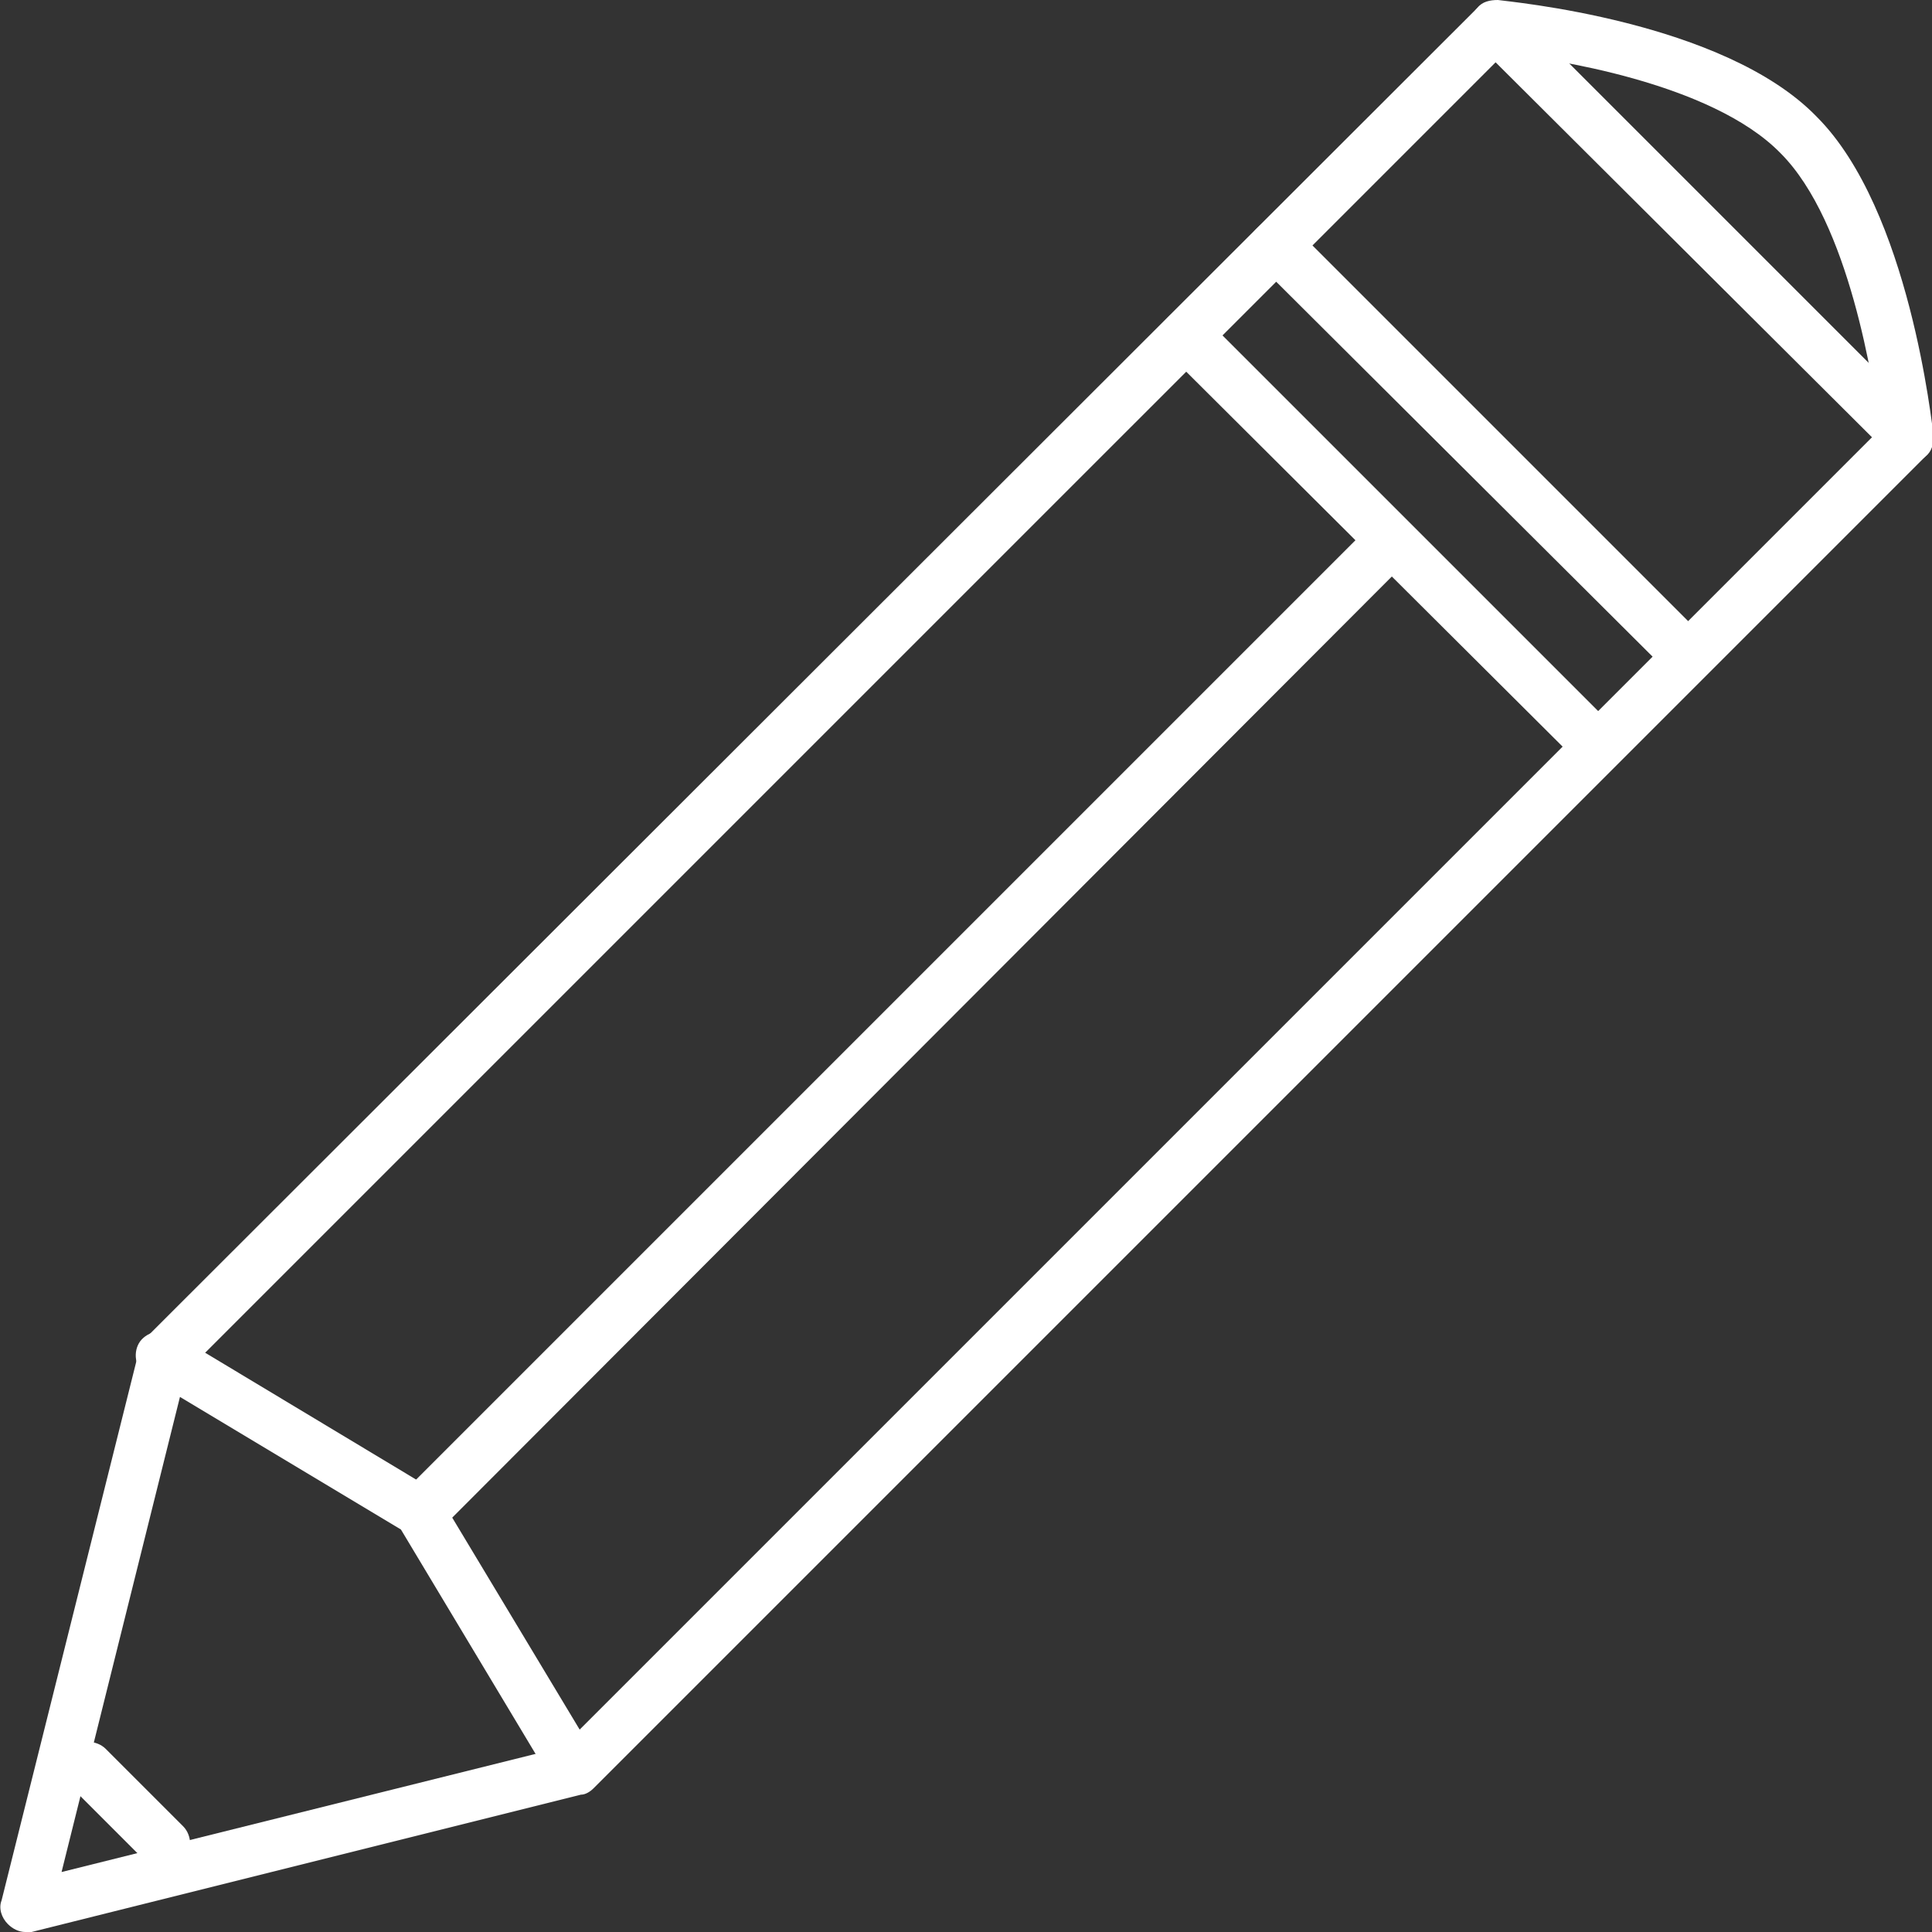
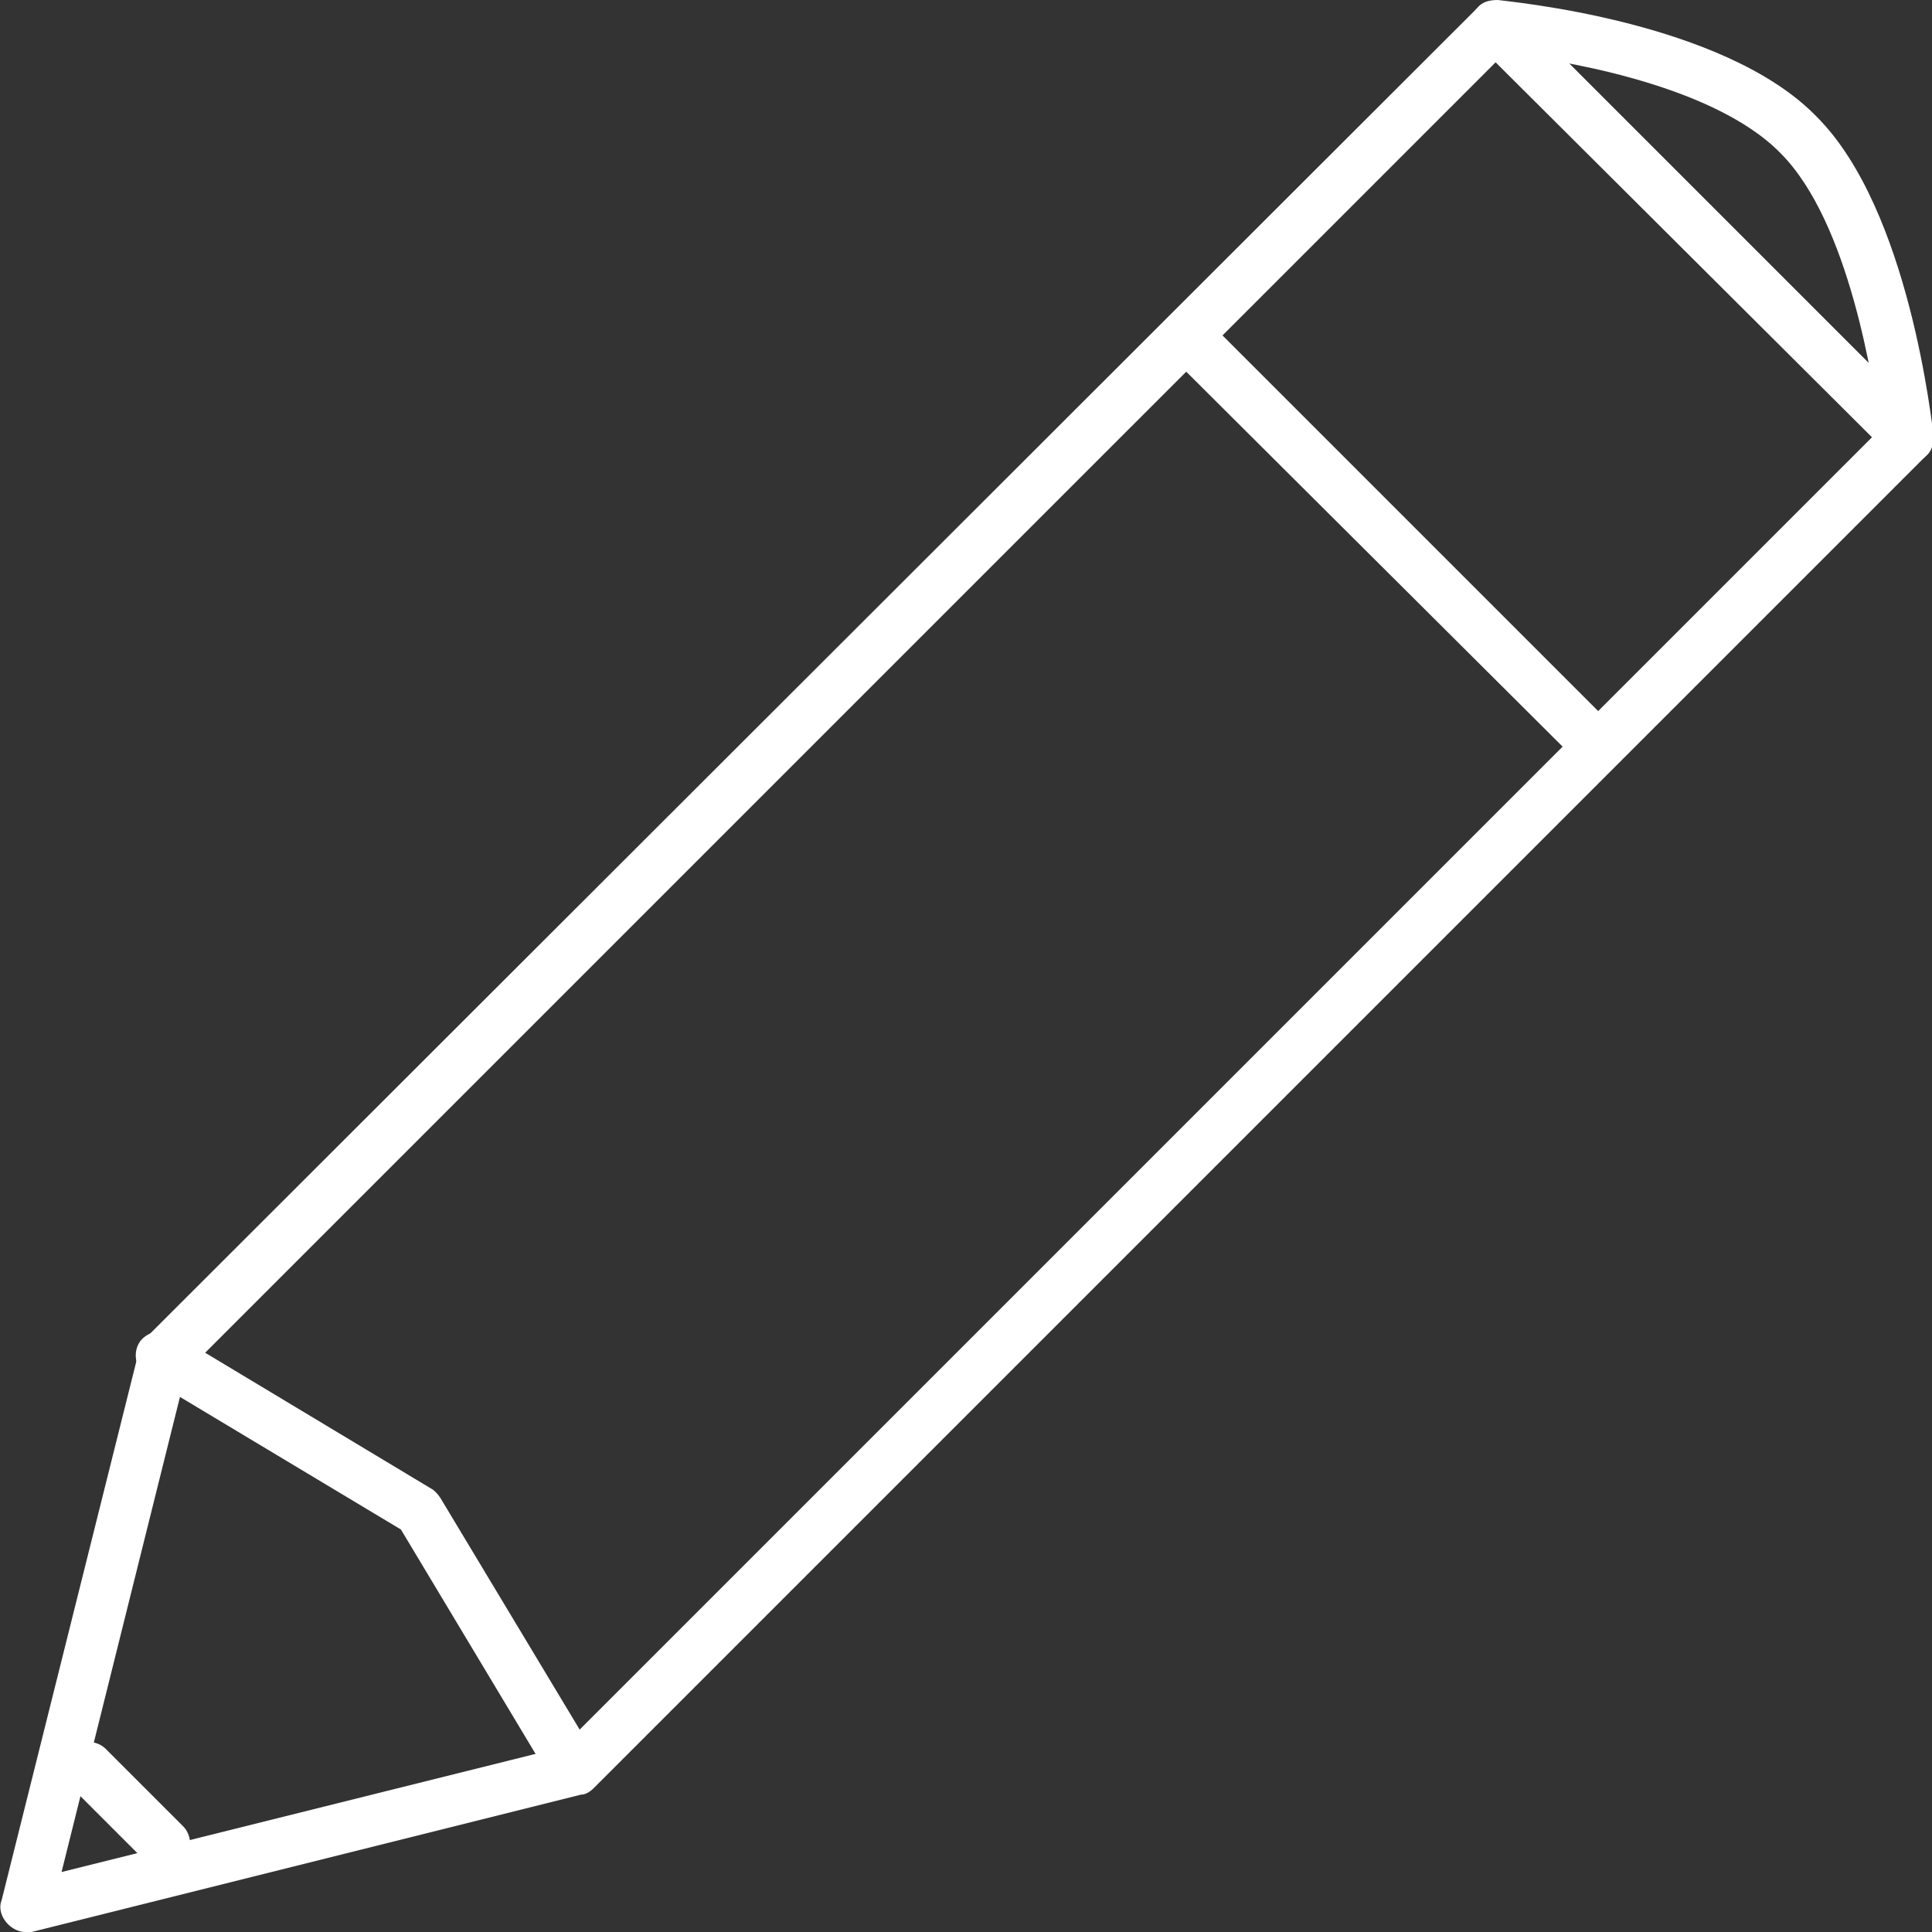
<svg xmlns="http://www.w3.org/2000/svg" version="1.1" id="Layer_1" x="0px" y="0px" viewBox="0 0 122.4 122.4" style="enable-background:new 0 0 122.4 122.4;" xml:space="preserve">
  <rect x="0" y="0" width="122.4" height="122.4" fill="#333333" stroke="none" />
  <style type="text/css">
	.st0{fill:#FFFFFF;}
</style>
  <g>
    <g>
      <g>
        <path class="st0" d="M1.6,122.4c-0.4,0-0.8-0.2-1.1-0.5c-0.4-0.4-0.6-1-0.4-1.5l8.7-34.8c0.1-0.3,0.2-0.5,0.4-0.8L93.6,0.5     C93.9,0.1,94.4,0,94.9,0c0.6,0.1,14.3,1.3,20.2,7.4c5.9,5.9,7.3,19.6,7.4,20.2c0,0.5-0.1,1-0.5,1.3l-84.4,84.4     c-0.2,0.2-0.5,0.4-0.8,0.4L2,122.4C1.9,122.4,1.8,122.4,1.6,122.4z M11.8,86.9l-7.9,31.7l31.7-7.9l83.5-83.5     c-0.4-2.8-1.9-13.1-6.3-17.5c-4.4-4.5-14.6-6-17.5-6.3L11.8,86.9z M36.4,112.1L36.4,112.1L36.4,112.1z" />
      </g>
      <g>
-         <path class="st0" d="M106.5,42.8c-0.4,0-0.8-0.2-1.1-0.5L79.7,16.7C79,16,79,15,79.7,14.4c0.6-0.6,1.7-0.6,2.3,0l25.7,25.7     c0.6,0.6,0.6,1.7,0,2.3C107.4,42.7,106.9,42.8,106.5,42.8z" />
-       </g>
+         </g>
      <g>
        <path class="st0" d="M100.8,48.5c-0.4,0-0.8-0.2-1.1-0.5L74,22.4c-0.6-0.6-0.6-1.7,0-2.3c0.6-0.6,1.7-0.6,2.3,0L102,45.8     c0.6,0.6,0.6,1.7,0,2.3C101.7,48.4,101.2,48.5,100.8,48.5z" />
      </g>
      <g>
        <path class="st0" d="M36.4,113.7c-0.6,0-1.1-0.3-1.4-0.8l-9.6-16l-16-9.6c-0.8-0.5-1-1.5-0.6-2.2s1.5-1,2.2-0.6l16.3,9.8     c0.2,0.1,0.4,0.3,0.6,0.6l9.8,16.3c0.5,0.8,0.2,1.8-0.6,2.2C37,113.7,36.7,113.7,36.4,113.7z" />
      </g>
      <g>
-         <path class="st0" d="M26.6,97.4c-0.4,0-0.8-0.2-1.1-0.5c-0.6-0.6-0.6-1.7,0-2.3l61.4-61.4c0.6-0.6,1.7-0.6,2.3,0     c0.6,0.6,0.6,1.7,0,2.3L27.8,97C27.5,97.3,27,97.4,26.6,97.4z" />
-       </g>
+         </g>
      <g>
        <path class="st0" d="M10.4,118.5c-0.4,0-0.8-0.2-1.1-0.5l-4.9-4.9c-0.6-0.6-0.6-1.7,0-2.3c0.6-0.6,1.7-0.6,2.3,0l4.9,4.9     c0.6,0.6,0.6,1.7,0,2.3C11.3,118.4,10.8,118.5,10.4,118.5z" />
      </g>
    </g>
    <g>
      <path class="st0" d="M120.8,29.3c-0.4,0-0.8-0.2-1.1-0.5L93.6,2.8c-0.6-0.6-0.6-1.7,0-2.3c0.6-0.6,1.7-0.6,2.3,0L122,26.6    c0.6,0.6,0.6,1.7,0,2.3C121.7,29.2,121.2,29.3,120.8,29.3z" />
    </g>
  </g>
</svg>